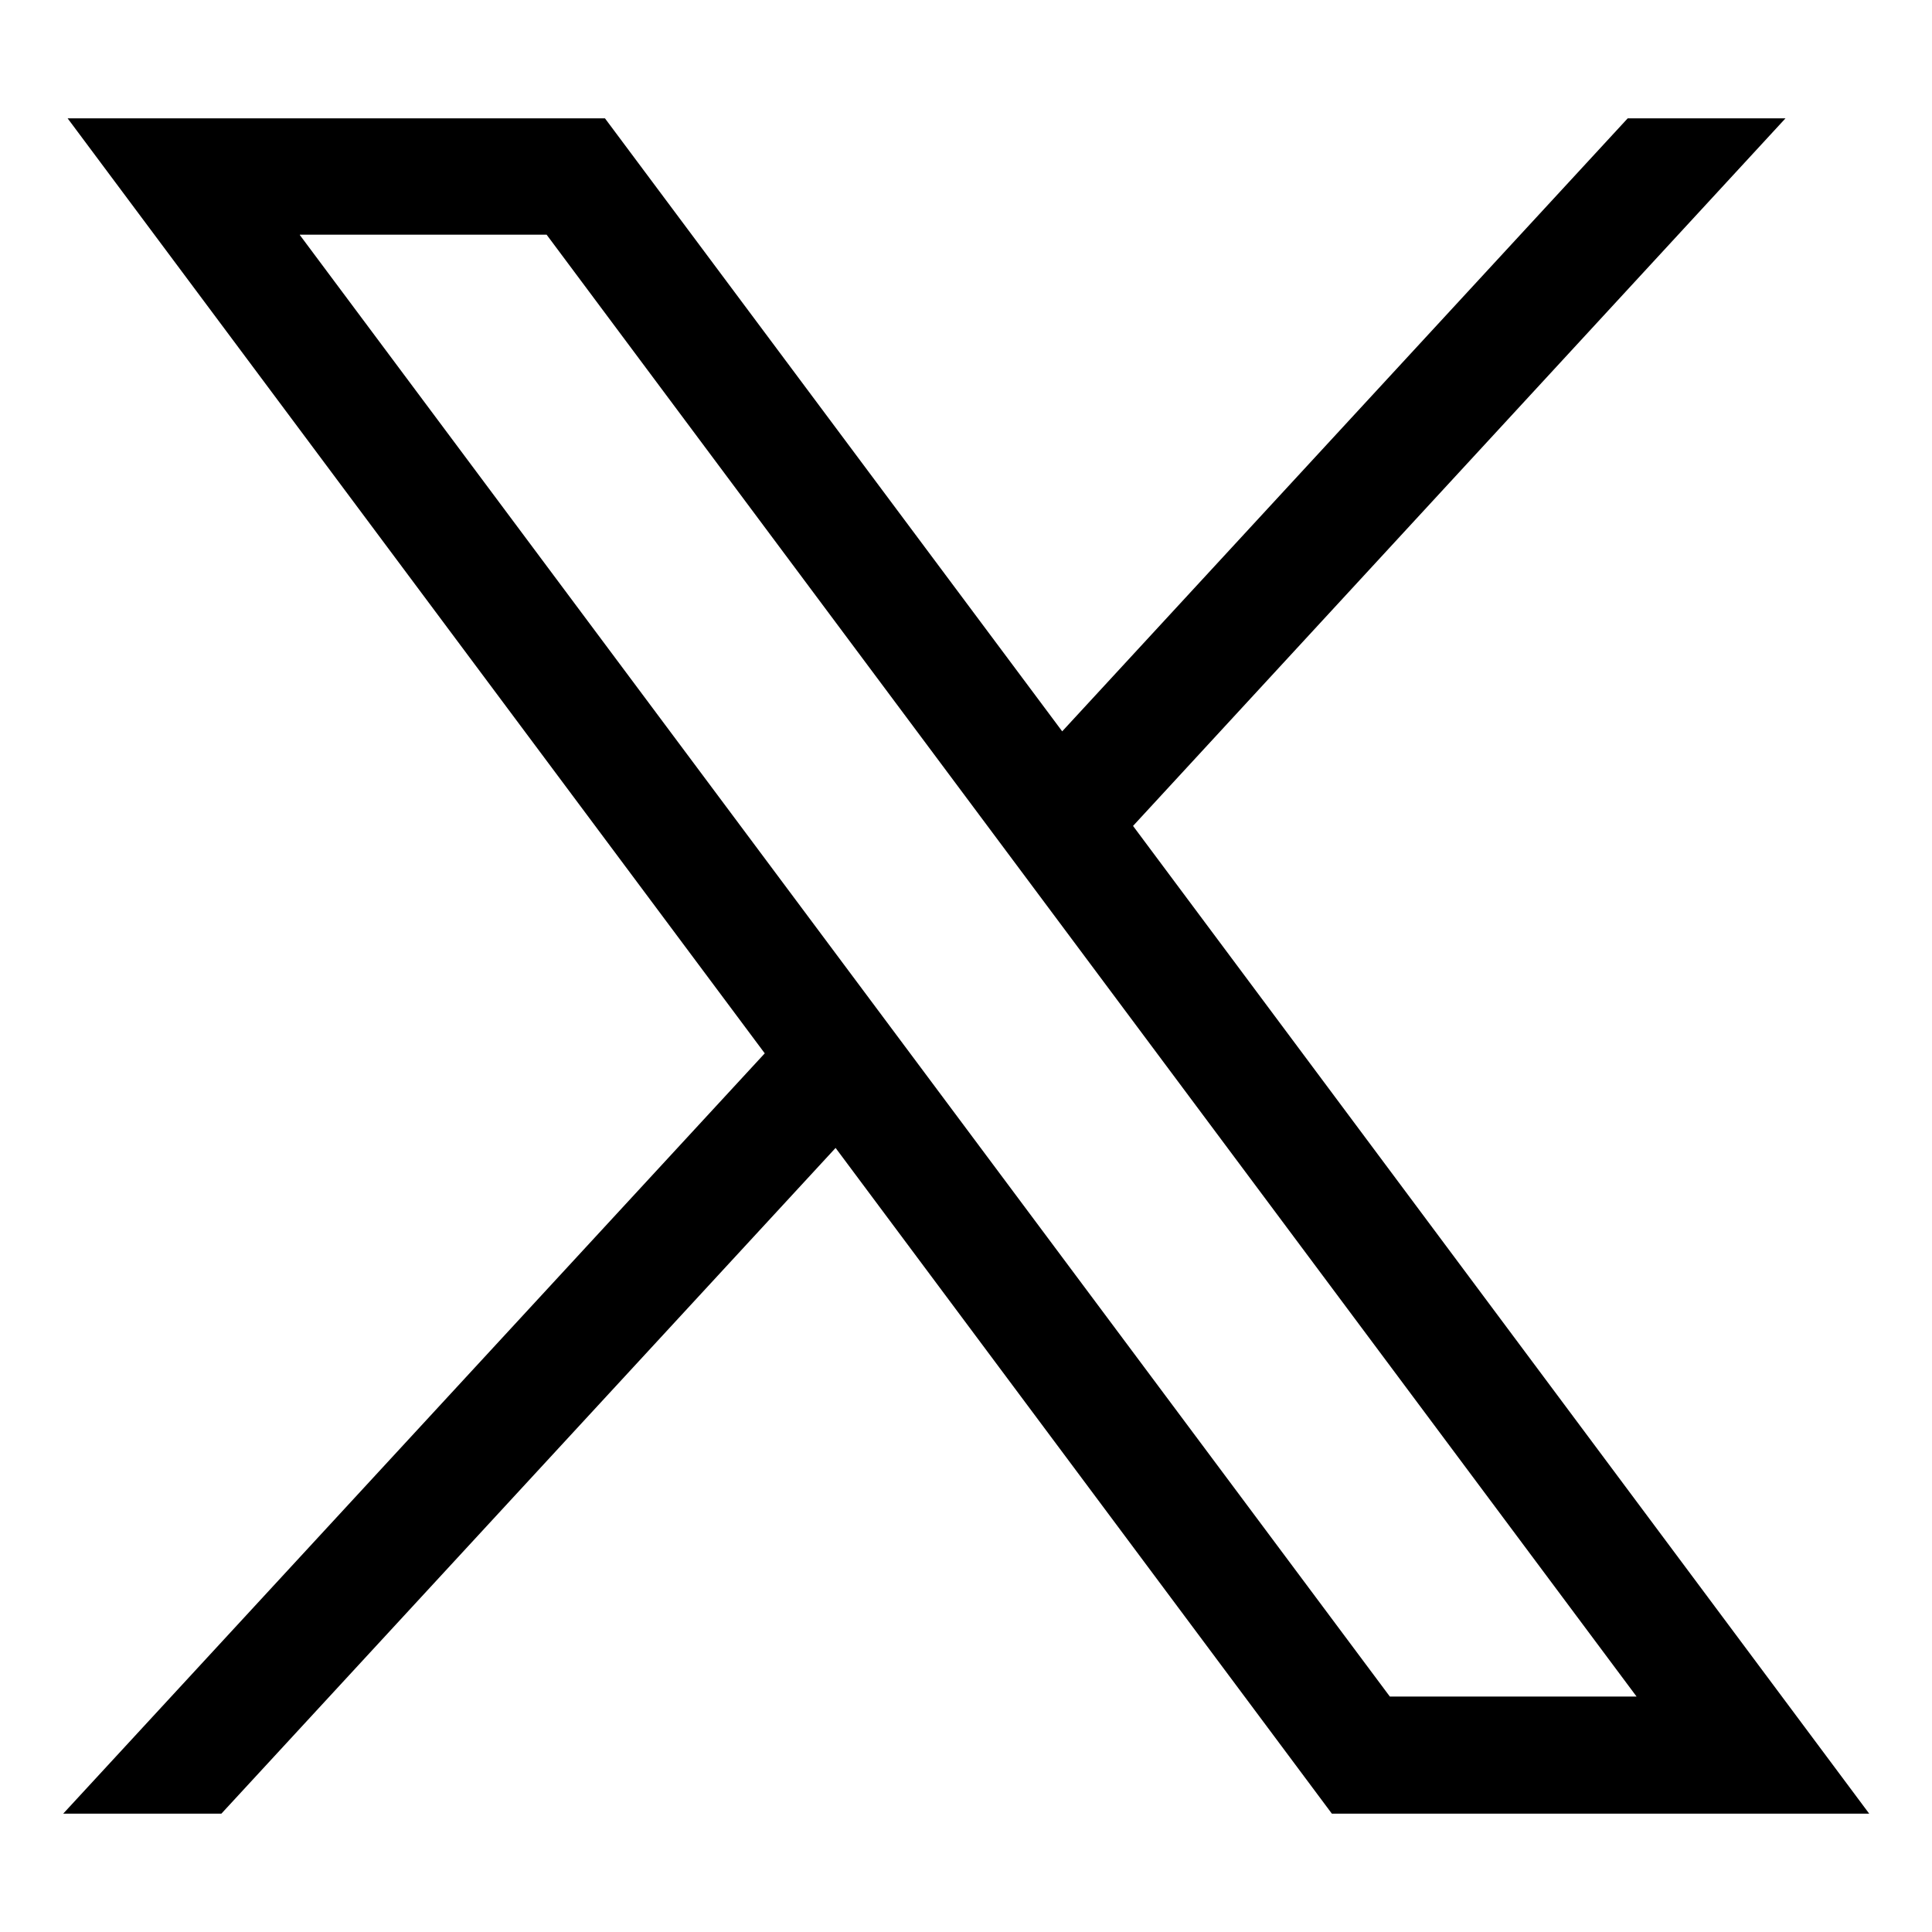
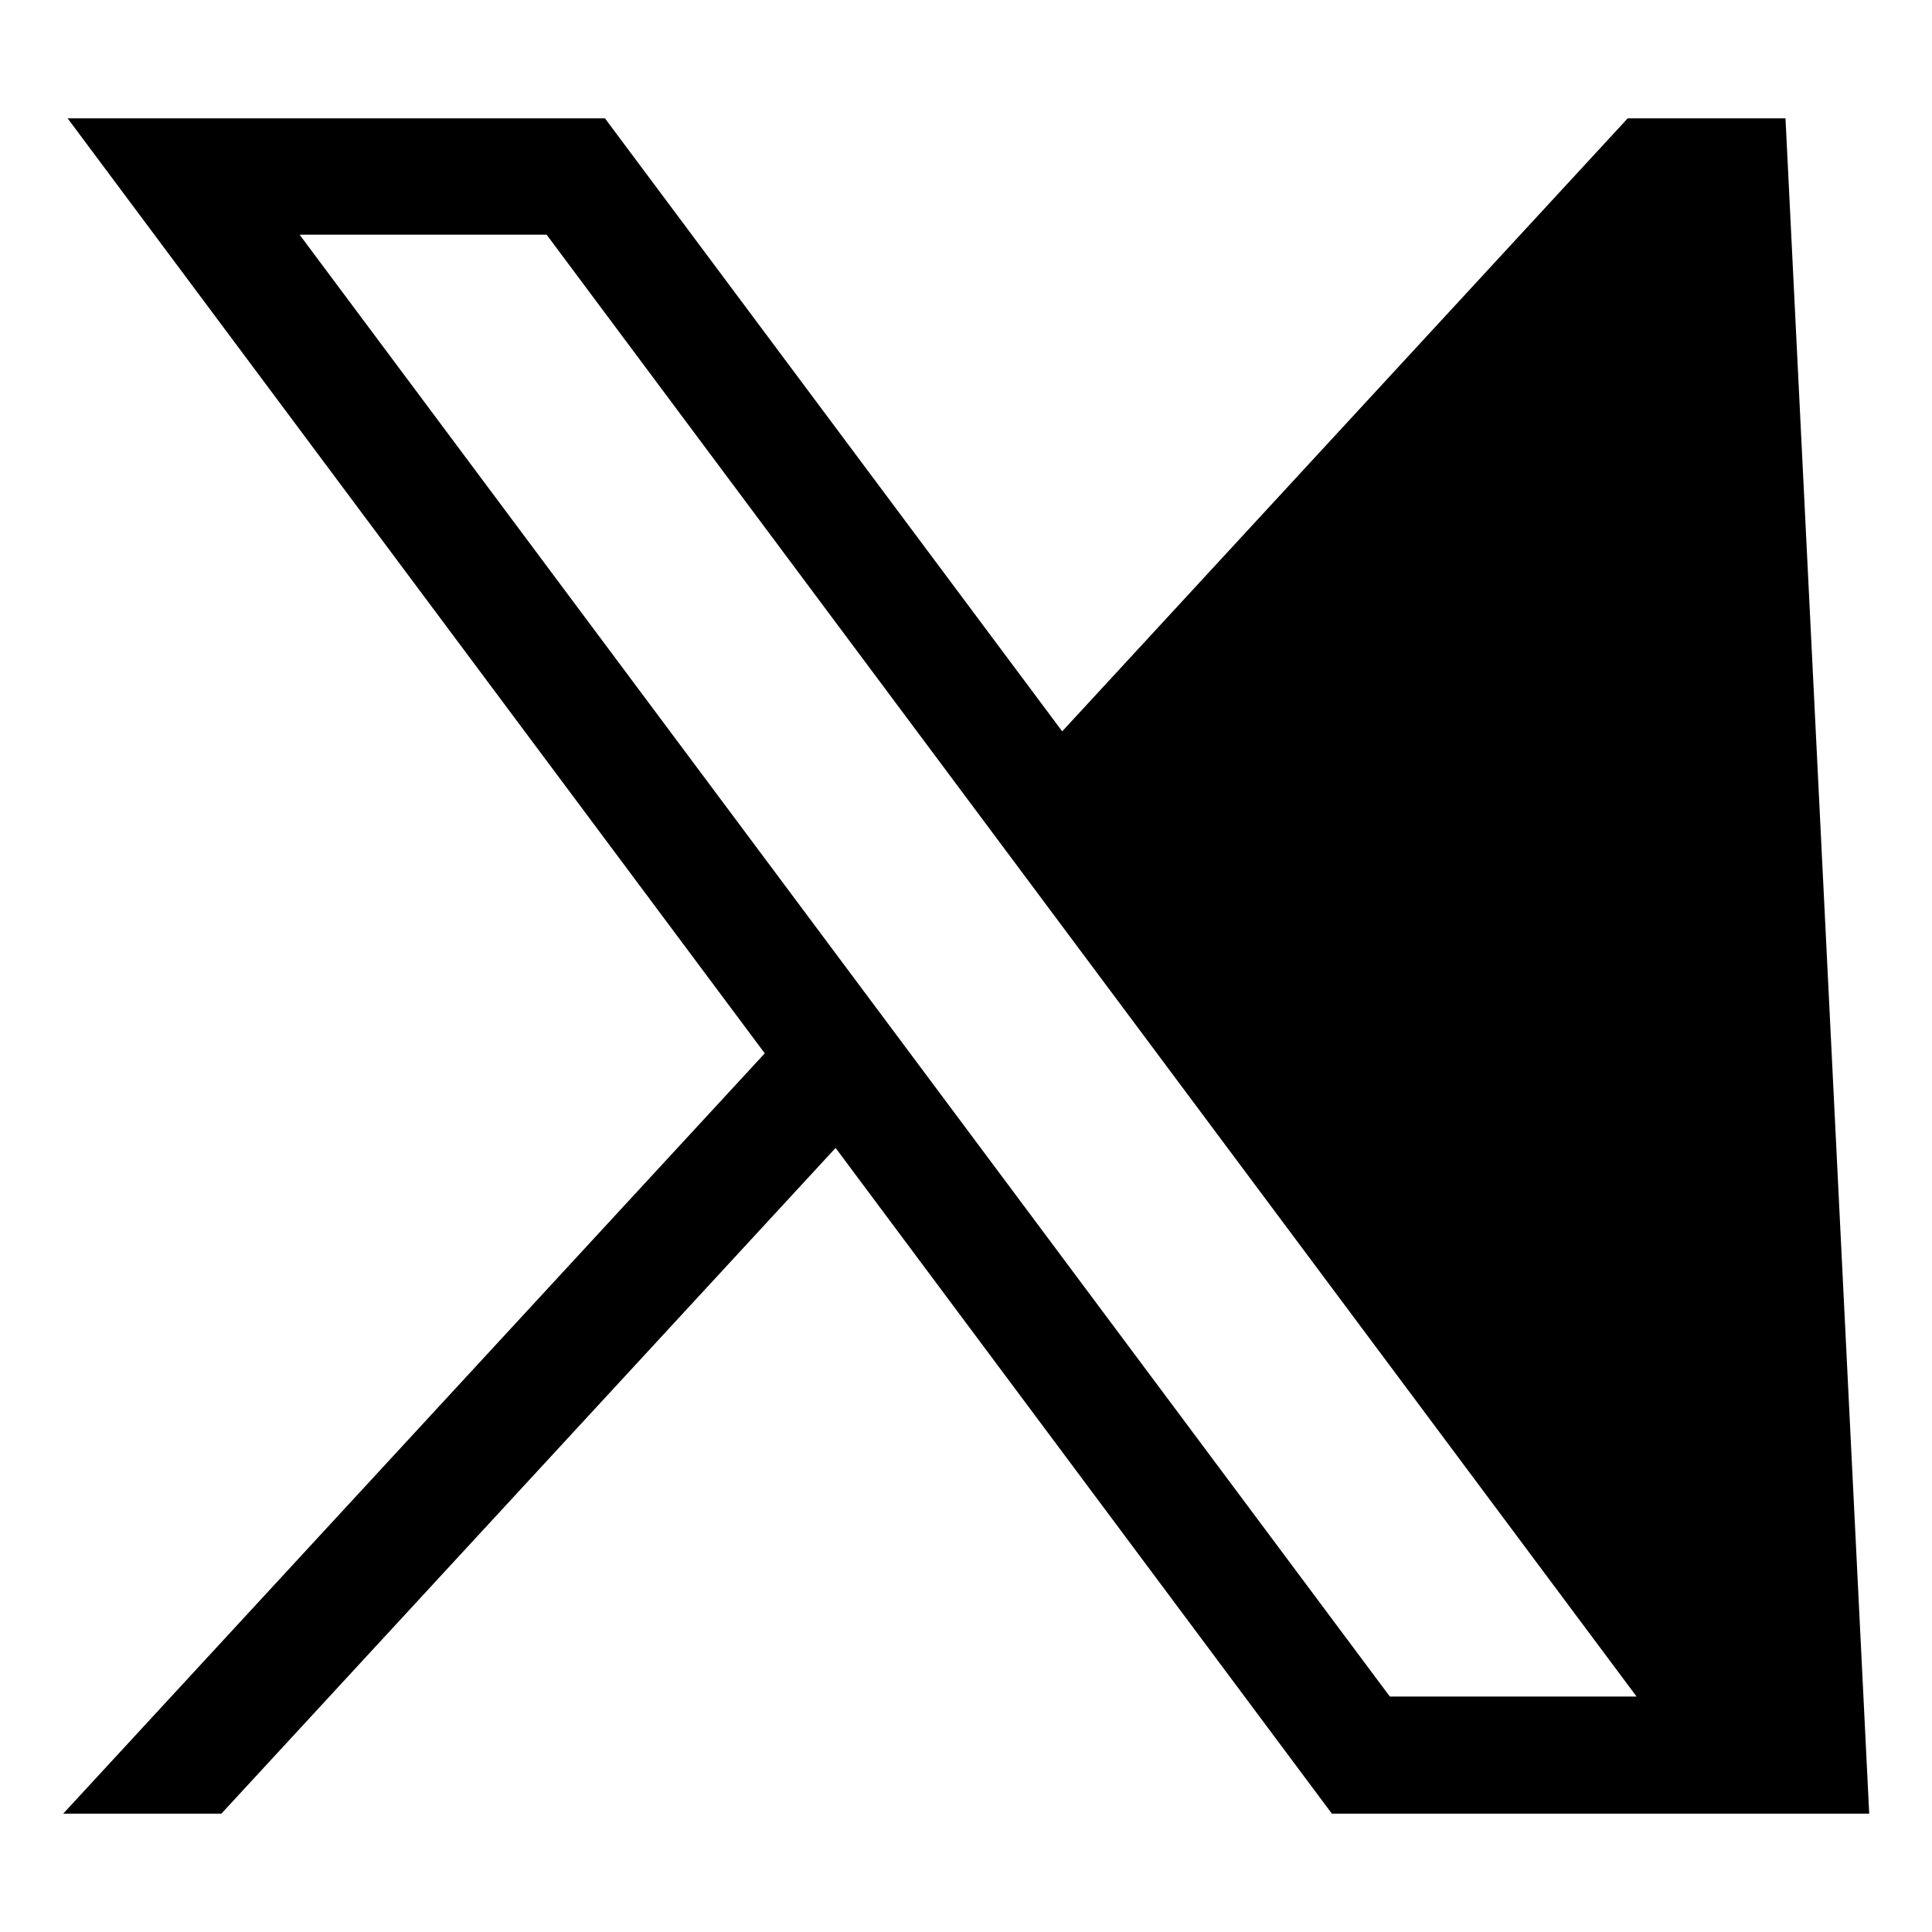
<svg xmlns="http://www.w3.org/2000/svg" id="Layer_1" viewBox="0 0 48 48">
  <defs>
    <style>.cls-1{stroke-width:0px;}</style>
  </defs>
-   <path class="cls-1" d="m1.68,2.94l17.32,23.23L1.57,45.06h3.93l15.26-16.54,12.33,16.54h13.35l-18.29-24.54L44.36,2.94h-3.92l-14.05,15.23L15.03,2.94H1.68Zm5.77,2.89h6.13l27.08,36.32h-6.13L7.45,5.84Z" />
+   <path class="cls-1" d="m1.68,2.94l17.32,23.23L1.57,45.06h3.93l15.26-16.54,12.33,16.54h13.35L44.36,2.94h-3.92l-14.05,15.23L15.03,2.94H1.68Zm5.77,2.89h6.13l27.08,36.32h-6.13L7.45,5.84Z" />
</svg>